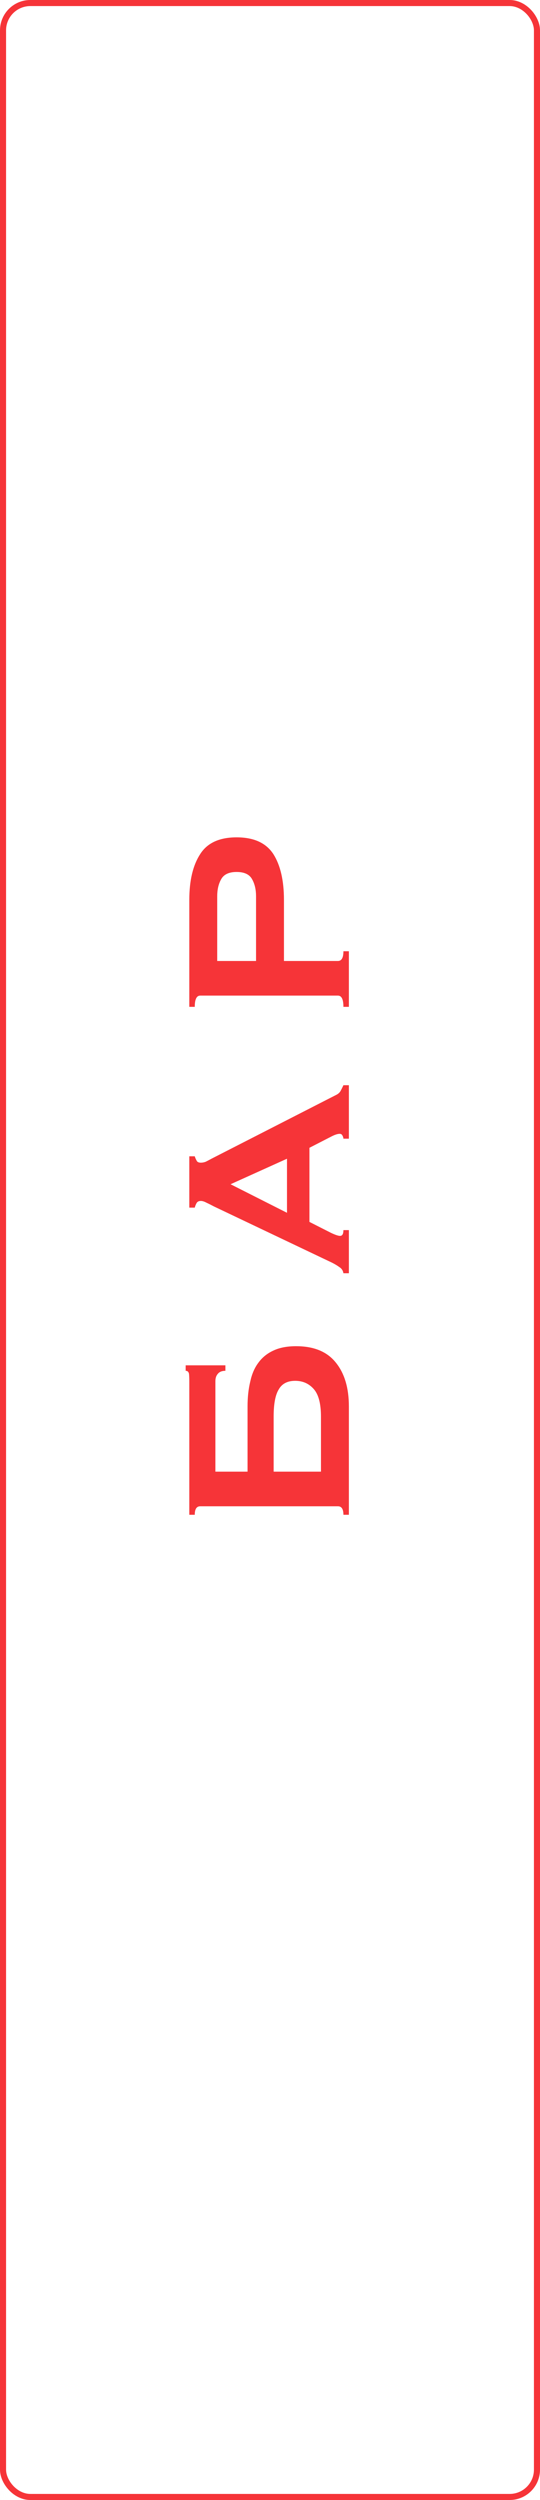
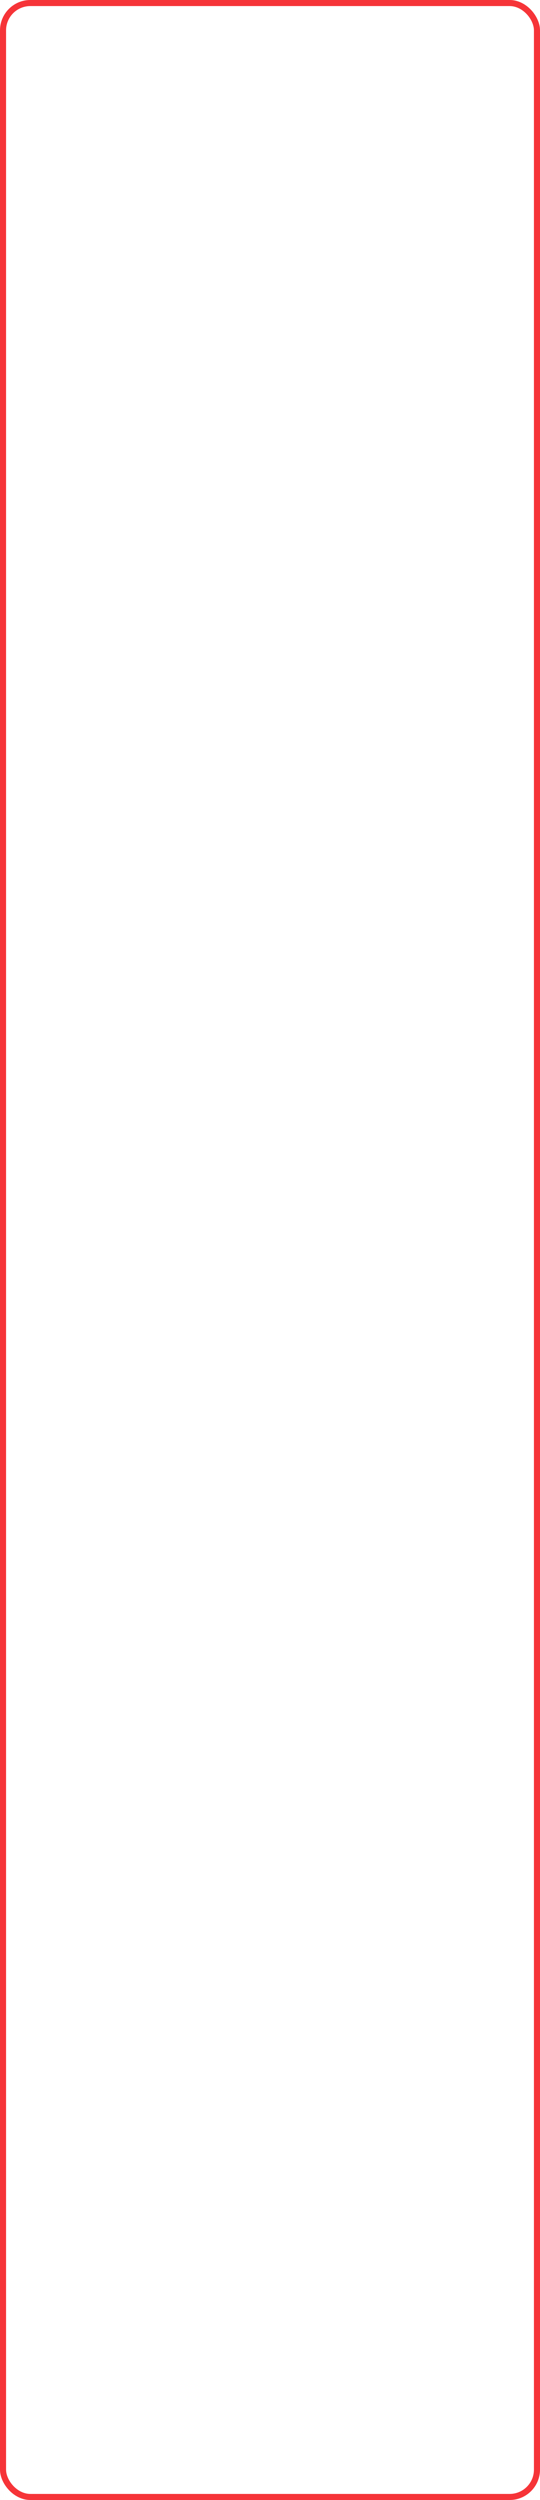
<svg xmlns="http://www.w3.org/2000/svg" width="178" height="823" viewBox="0 0 178 823" fill="none">
-   <path d="M71 484.468L81.6 484.468L81.6 462.968C81.6 459.968 81.9 457.235 82.5 454.768C83.033 452.301 83.933 450.235 85.2 448.568C86.467 446.835 88.133 445.501 90.2 444.568C92.2 443.635 94.667 443.168 97.6 443.168C103.467 443.168 107.833 444.968 110.7 448.568C113.567 452.101 115 456.901 115 462.968L115 498.668L113.2 498.668C113.2 496.801 112.6 495.868 111.4 495.868L66 495.868C64.8 495.868 64.2 496.801 64.2 498.668L62.4 498.668L62.4 454.668C62.4 453.668 62.367 452.868 62.3 452.268C62.167 451.601 61.8 451.268 61.2 451.268L61.2 449.468L74.3 449.468L74.3 451.268C73.167 451.268 72.333 451.601 71.8 452.268C71.267 452.868 71 453.668 71 454.668L71 484.468ZM105.8 466.368C105.8 462.168 105.033 459.168 103.5 457.368C101.9 455.501 99.833 454.568 97.3 454.568C94.767 454.568 92.967 455.501 91.9 457.368C90.767 459.168 90.2 462.168 90.2 466.368L90.2 484.468L105.8 484.468L105.8 466.368ZM94.6 381.453L76 389.853L94.6 399.253L94.6 381.453ZM113.2 419.153C113.067 418.287 112.633 417.62 111.9 417.153C111.167 416.62 110.333 416.12 109.4 415.653L70.5 397.153C69.633 396.687 68.833 396.287 68.1 395.953C67.367 395.553 66.733 395.353 66.2 395.353C65.533 395.353 65.067 395.587 64.8 396.053C64.533 396.52 64.333 397.02 64.2 397.553L62.4 397.553L62.4 380.653L64.2 380.653C64.333 381.12 64.533 381.587 64.8 382.053C65 382.52 65.467 382.753 66.2 382.753C66.733 382.753 67.267 382.653 67.8 382.453C68.333 382.187 69.033 381.82 69.9 381.353L110.6 360.553C111.333 360.22 111.867 359.787 112.2 359.253C112.533 358.653 112.867 357.987 113.2 357.253L115 357.253L115 374.853L113.2 374.853C113.2 374.587 113.1 374.253 112.9 373.853C112.7 373.453 112.4 373.253 112 373.253C111.333 373.253 110.467 373.52 109.4 374.053L102 377.853L102 402.253L109.1 405.853C110.5 406.52 111.5 406.853 112.1 406.853C112.833 406.853 113.2 406.22 113.2 404.953L115 404.953L115 419.153L113.2 419.153ZM84.4 295.054C84.4 292.854 83.967 290.987 83.1 289.454C82.233 287.854 80.533 287.054 78 287.054C75.467 287.054 73.767 287.854 72.9 289.454C72.033 290.987 71.6 292.854 71.6 295.054L71.6 316.354L84.4 316.354L84.4 295.054ZM115 331.454L113.2 331.454C113.2 328.987 112.6 327.754 111.4 327.754L66 327.754C64.8 327.754 64.2 328.987 64.2 331.454L62.4 331.454L62.4 296.254C62.4 289.854 63.6 284.821 66 281.154C68.333 277.487 72.333 275.654 78 275.654C83.667 275.654 87.7 277.487 90.1 281.154C92.433 284.821 93.6 289.854 93.6 296.254L93.6 316.354L111.4 316.354C112.6 316.354 113.2 315.287 113.2 313.154L115 313.154L115 331.454Z" fill="#F63438" />
  <rect x="1" y="1" width="176" height="821" rx="9" stroke="#F63438" stroke-width="2" />
</svg>